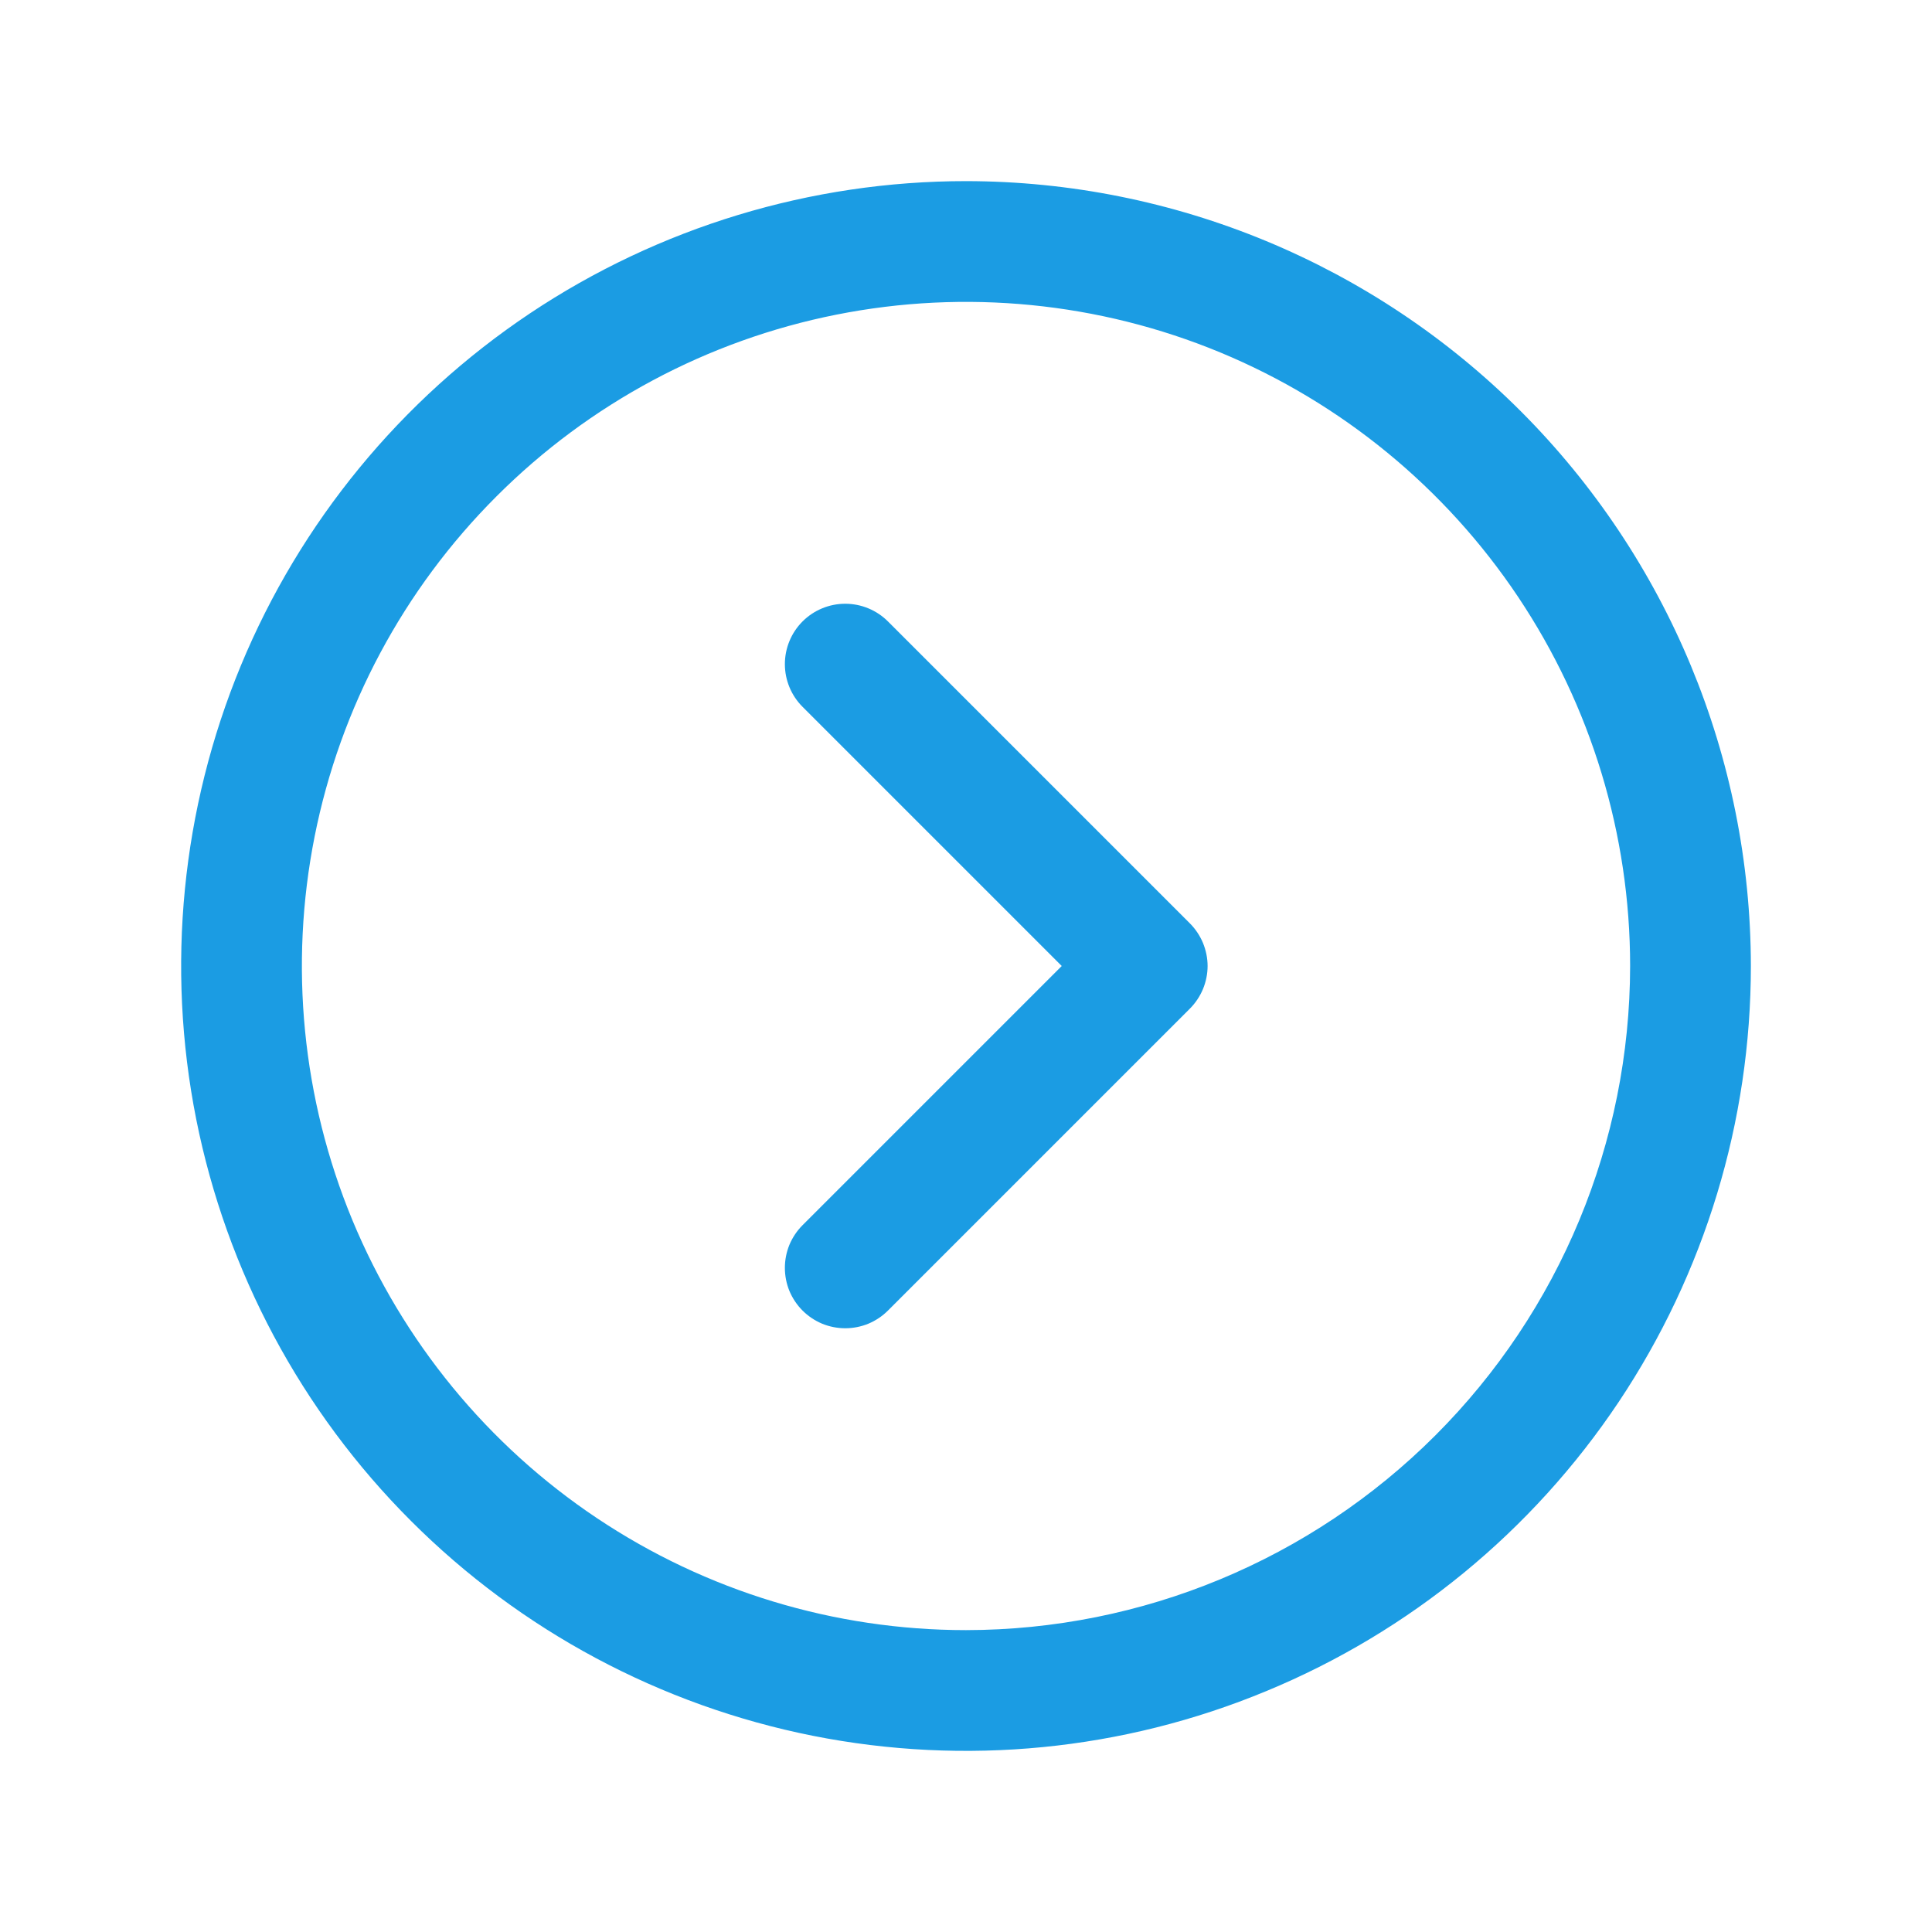
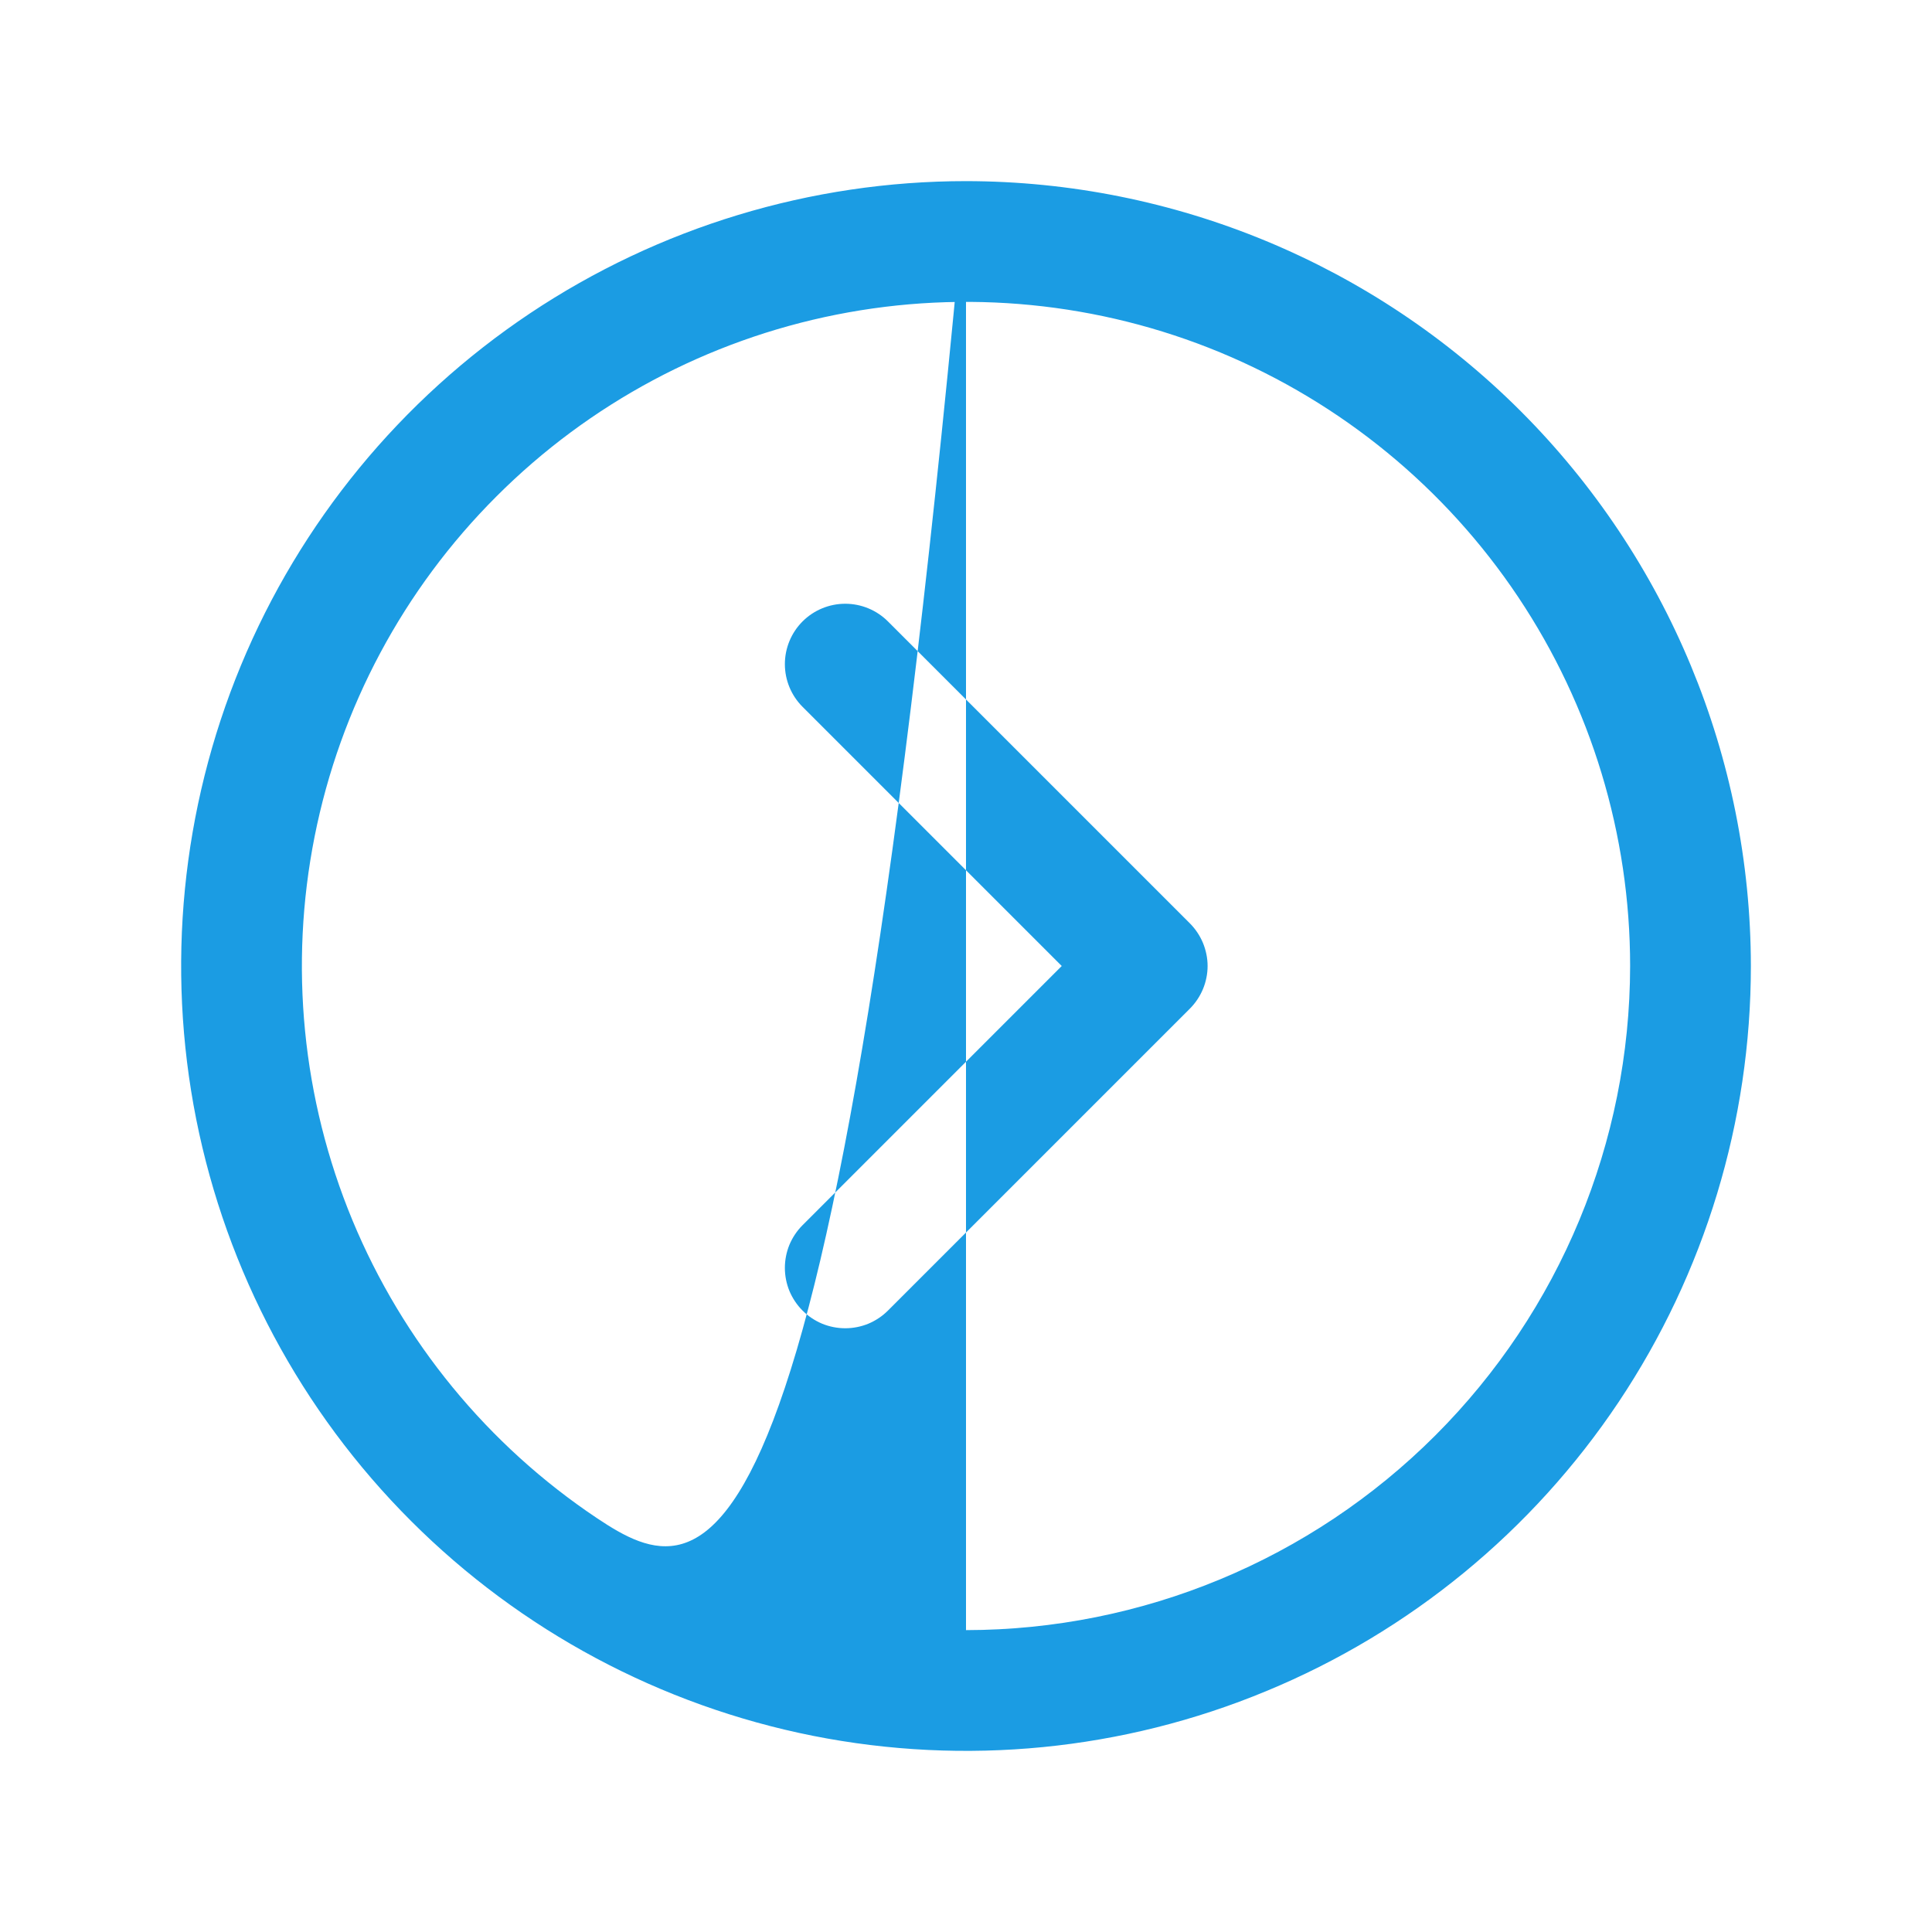
<svg xmlns="http://www.w3.org/2000/svg" width="20" height="20" viewBox="0 0 20 20" fill="none">
-   <path d="M10 1.875C8.393 1.875 6.822 2.352 5.486 3.244C4.15 4.137 3.108 5.406 2.493 6.891C1.879 8.375 1.718 10.009 2.031 11.585C2.345 13.161 3.118 14.609 4.255 15.745C5.391 16.881 6.839 17.655 8.415 17.969C9.991 18.282 11.625 18.122 13.109 17.506C14.594 16.892 15.863 15.85 16.756 14.514C17.648 13.178 18.125 11.607 18.125 10C18.123 7.846 17.266 5.781 15.743 4.257C14.22 2.734 12.154 1.877 10 1.875ZM10 16.875C8.64 16.875 7.311 16.472 6.18 15.716C5.05 14.961 4.169 13.887 3.648 12.631C3.128 11.375 2.992 9.992 3.257 8.659C3.522 7.325 4.177 6.1 5.139 5.139C6.1 4.177 7.325 3.522 8.659 3.257C9.992 2.992 11.375 3.128 12.631 3.648C13.887 4.169 14.961 5.05 15.716 6.18C16.472 7.311 16.875 8.64 16.875 10C16.873 11.823 16.148 13.57 14.859 14.859C13.57 16.148 11.823 16.873 10 16.875ZM12.317 9.558C12.375 9.616 12.421 9.685 12.453 9.761C12.484 9.837 12.501 9.918 12.501 10C12.501 10.082 12.484 10.164 12.453 10.239C12.421 10.315 12.375 10.384 12.317 10.442L9.192 13.567C9.134 13.625 9.065 13.671 8.989 13.703C8.913 13.734 8.832 13.75 8.75 13.75C8.668 13.75 8.587 13.734 8.511 13.703C8.435 13.671 8.366 13.625 8.308 13.567C8.25 13.509 8.204 13.44 8.172 13.364C8.141 13.288 8.125 13.207 8.125 13.125C8.125 13.043 8.141 12.962 8.172 12.886C8.204 12.81 8.25 12.741 8.308 12.683L10.991 10L8.308 7.317C8.191 7.2 8.125 7.041 8.125 6.875C8.125 6.709 8.191 6.55 8.308 6.433C8.425 6.316 8.584 6.25 8.75 6.25C8.916 6.25 9.075 6.316 9.192 6.433L12.317 9.558Z" fill="#1B9CE3" />
+   <path d="M10 1.875C8.393 1.875 6.822 2.352 5.486 3.244C4.15 4.137 3.108 5.406 2.493 6.891C1.879 8.375 1.718 10.009 2.031 11.585C2.345 13.161 3.118 14.609 4.255 15.745C5.391 16.881 6.839 17.655 8.415 17.969C9.991 18.282 11.625 18.122 13.109 17.506C14.594 16.892 15.863 15.85 16.756 14.514C17.648 13.178 18.125 11.607 18.125 10C18.123 7.846 17.266 5.781 15.743 4.257C14.22 2.734 12.154 1.877 10 1.875ZC8.64 16.875 7.311 16.472 6.18 15.716C5.05 14.961 4.169 13.887 3.648 12.631C3.128 11.375 2.992 9.992 3.257 8.659C3.522 7.325 4.177 6.1 5.139 5.139C6.1 4.177 7.325 3.522 8.659 3.257C9.992 2.992 11.375 3.128 12.631 3.648C13.887 4.169 14.961 5.05 15.716 6.18C16.472 7.311 16.875 8.64 16.875 10C16.873 11.823 16.148 13.57 14.859 14.859C13.57 16.148 11.823 16.873 10 16.875ZM12.317 9.558C12.375 9.616 12.421 9.685 12.453 9.761C12.484 9.837 12.501 9.918 12.501 10C12.501 10.082 12.484 10.164 12.453 10.239C12.421 10.315 12.375 10.384 12.317 10.442L9.192 13.567C9.134 13.625 9.065 13.671 8.989 13.703C8.913 13.734 8.832 13.75 8.75 13.75C8.668 13.75 8.587 13.734 8.511 13.703C8.435 13.671 8.366 13.625 8.308 13.567C8.25 13.509 8.204 13.44 8.172 13.364C8.141 13.288 8.125 13.207 8.125 13.125C8.125 13.043 8.141 12.962 8.172 12.886C8.204 12.81 8.25 12.741 8.308 12.683L10.991 10L8.308 7.317C8.191 7.2 8.125 7.041 8.125 6.875C8.125 6.709 8.191 6.55 8.308 6.433C8.425 6.316 8.584 6.25 8.75 6.25C8.916 6.25 9.075 6.316 9.192 6.433L12.317 9.558Z" fill="#1B9CE3" />
</svg>